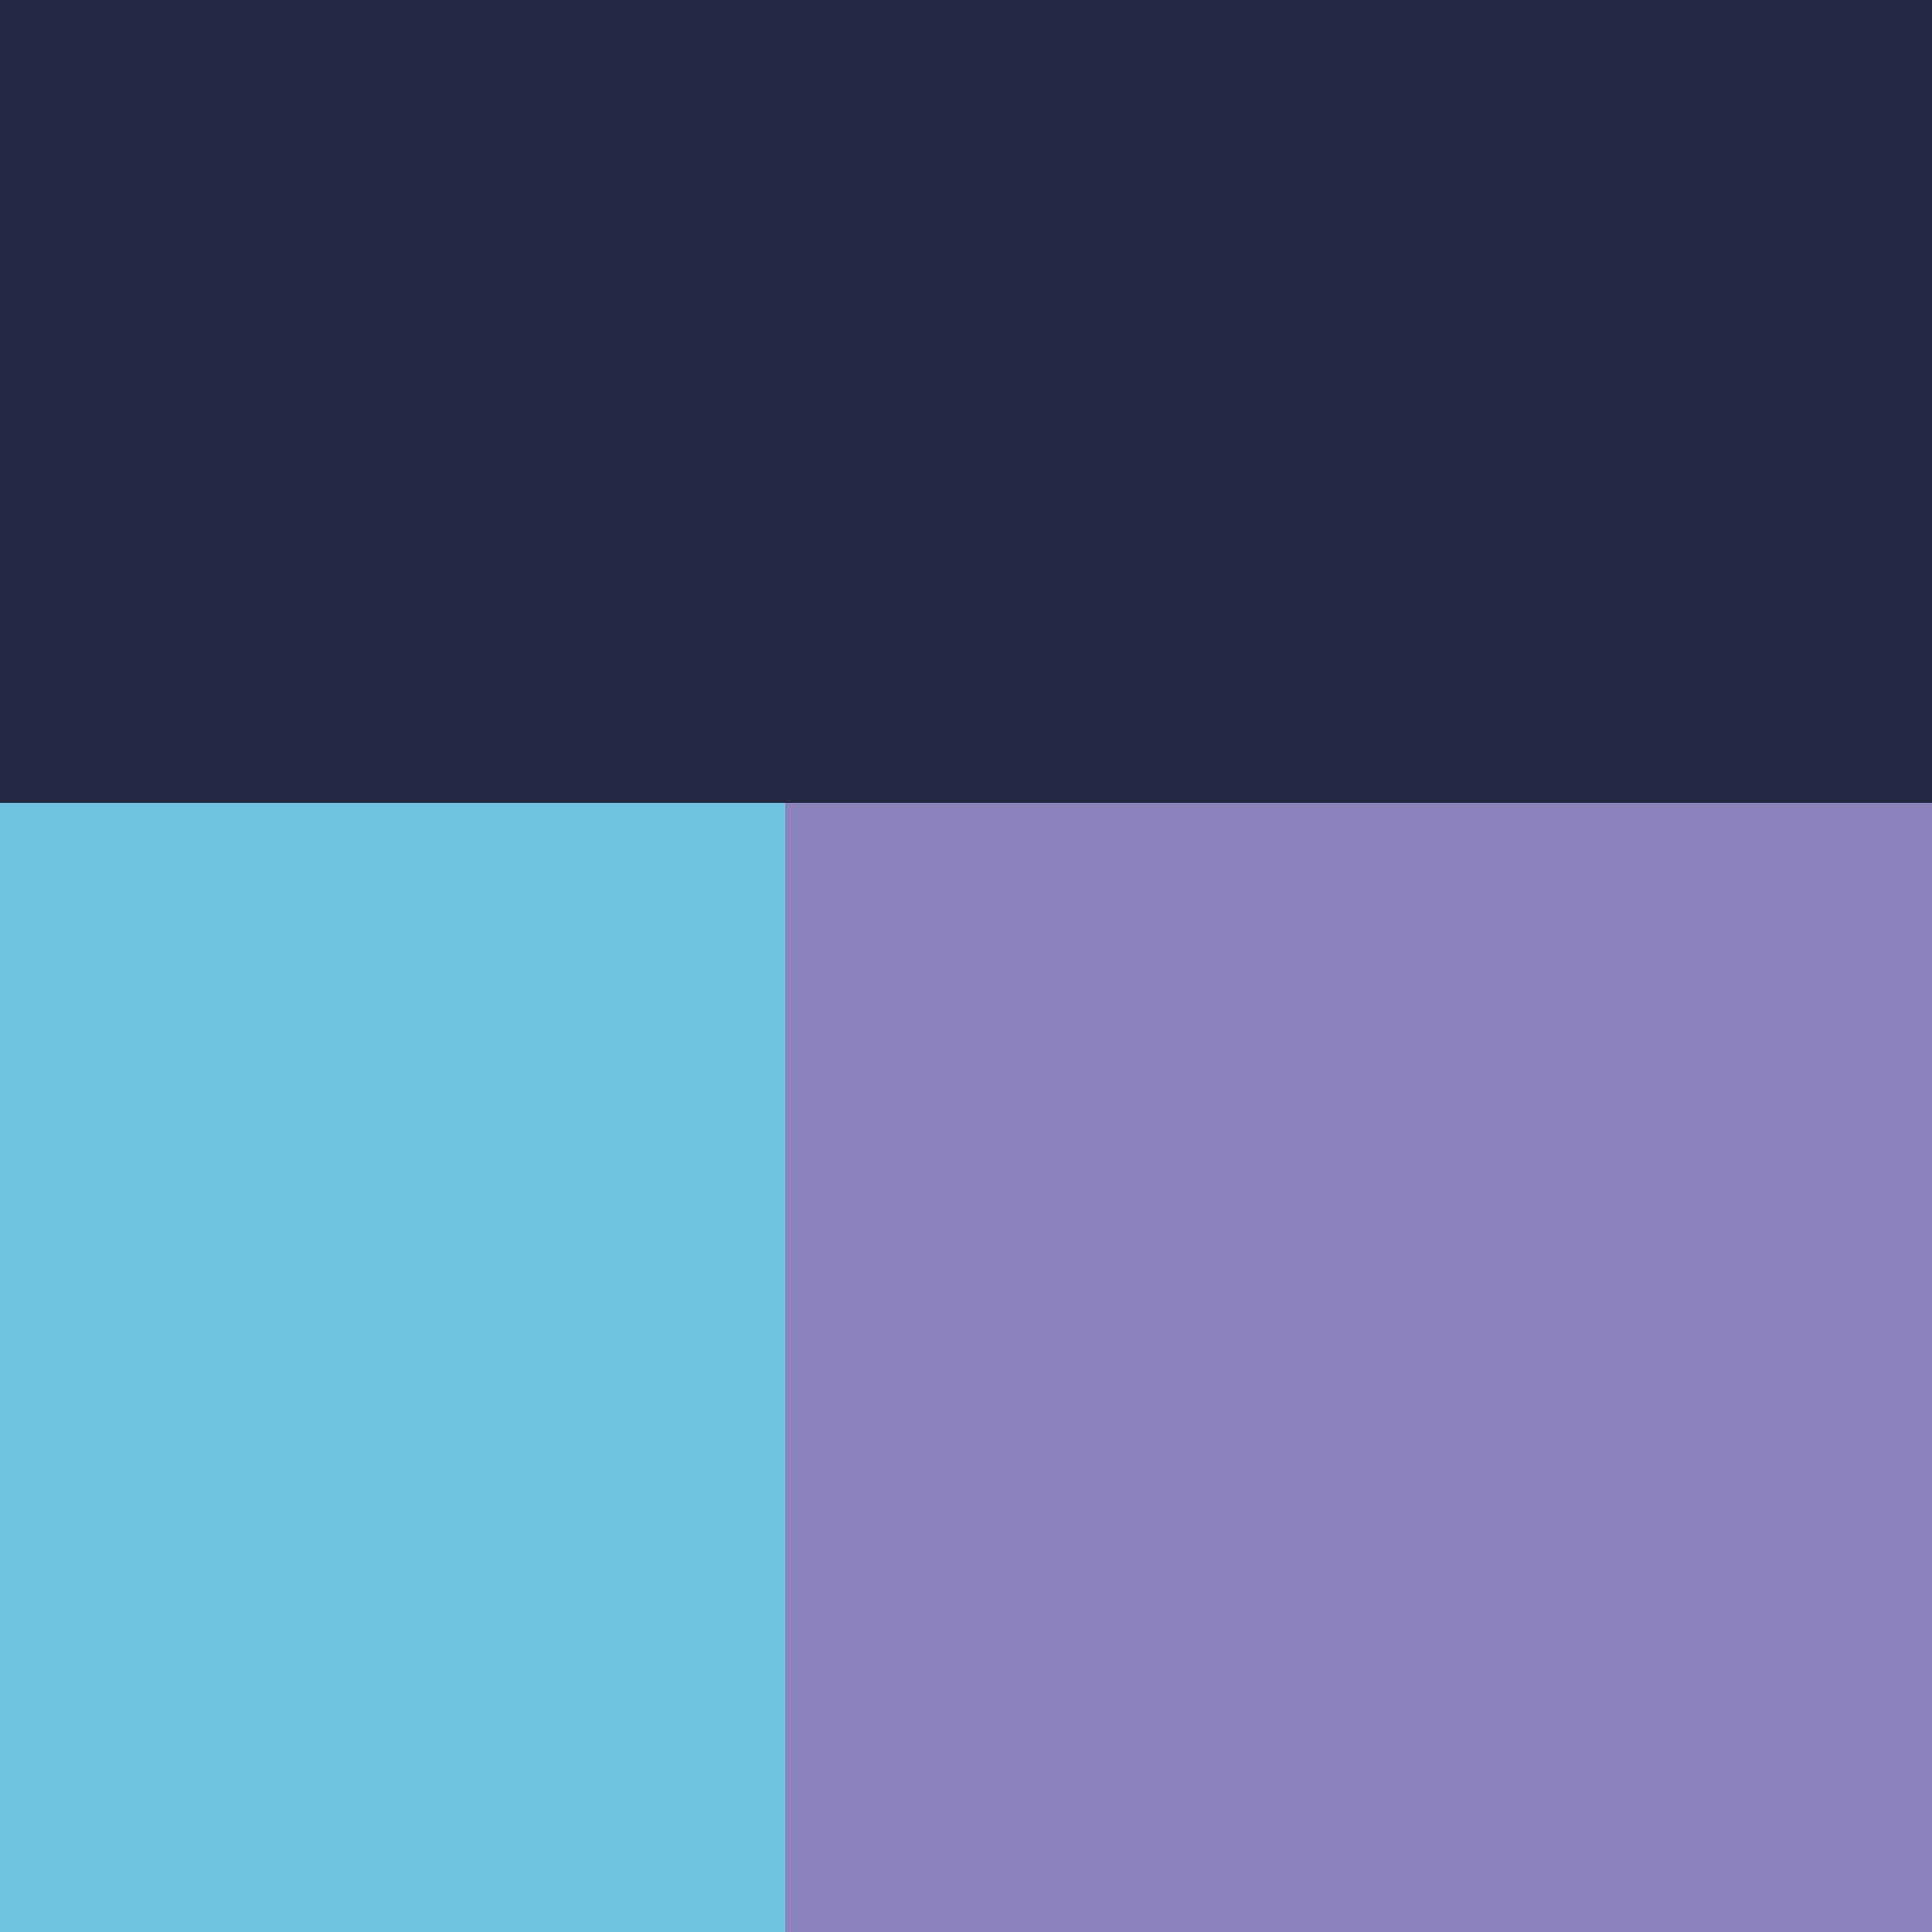
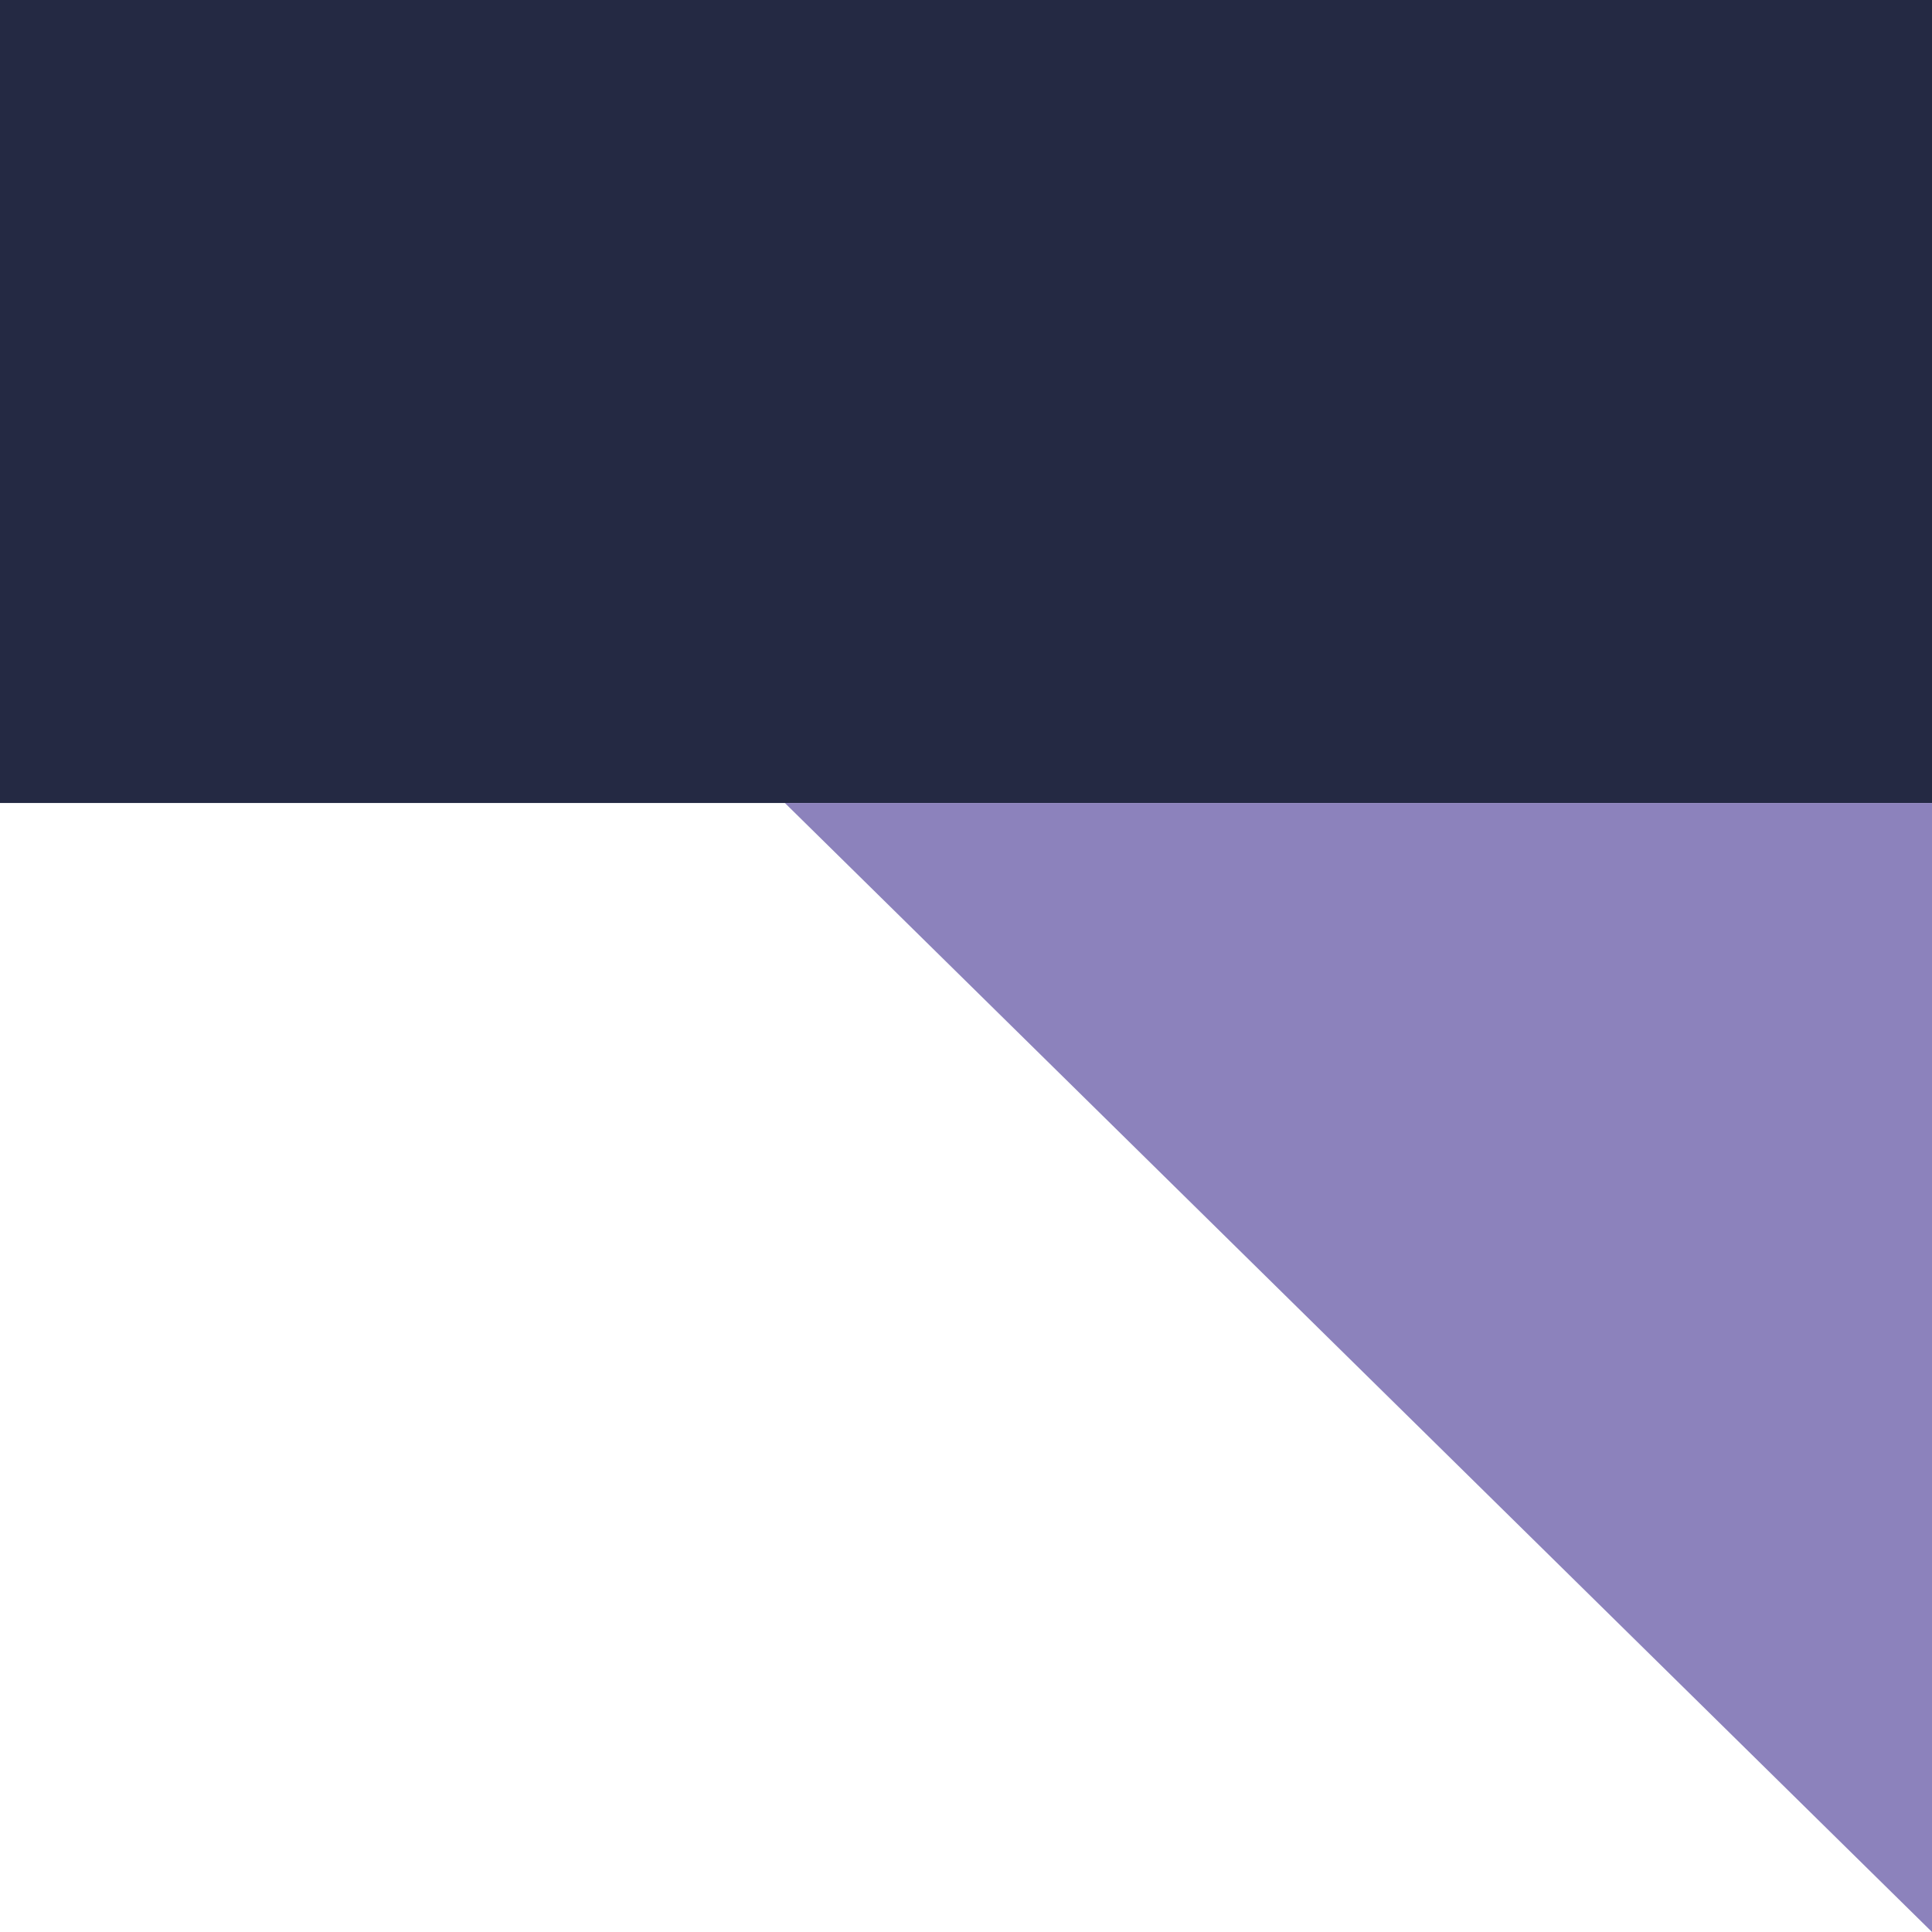
<svg xmlns="http://www.w3.org/2000/svg" version="1.1" id="Calque_1" x="0" y="0" viewBox="0 0 64 64" style="enable-background:new 0 0 64 64" xml:space="preserve">
  <style>
    .st0{fill:#242943}.st1{fill:#6fc3df}.st2{fill:#8c82bc}
  </style>
  <path class="st0" d="M0 0h64v26.6H0z" />
-   <path class="st1" d="M0 26.6h26V64H0z" />
-   <path class="st2" d="M26 26.6h38V64H26z" />
+   <path class="st2" d="M26 26.6h38V64z" />
</svg>